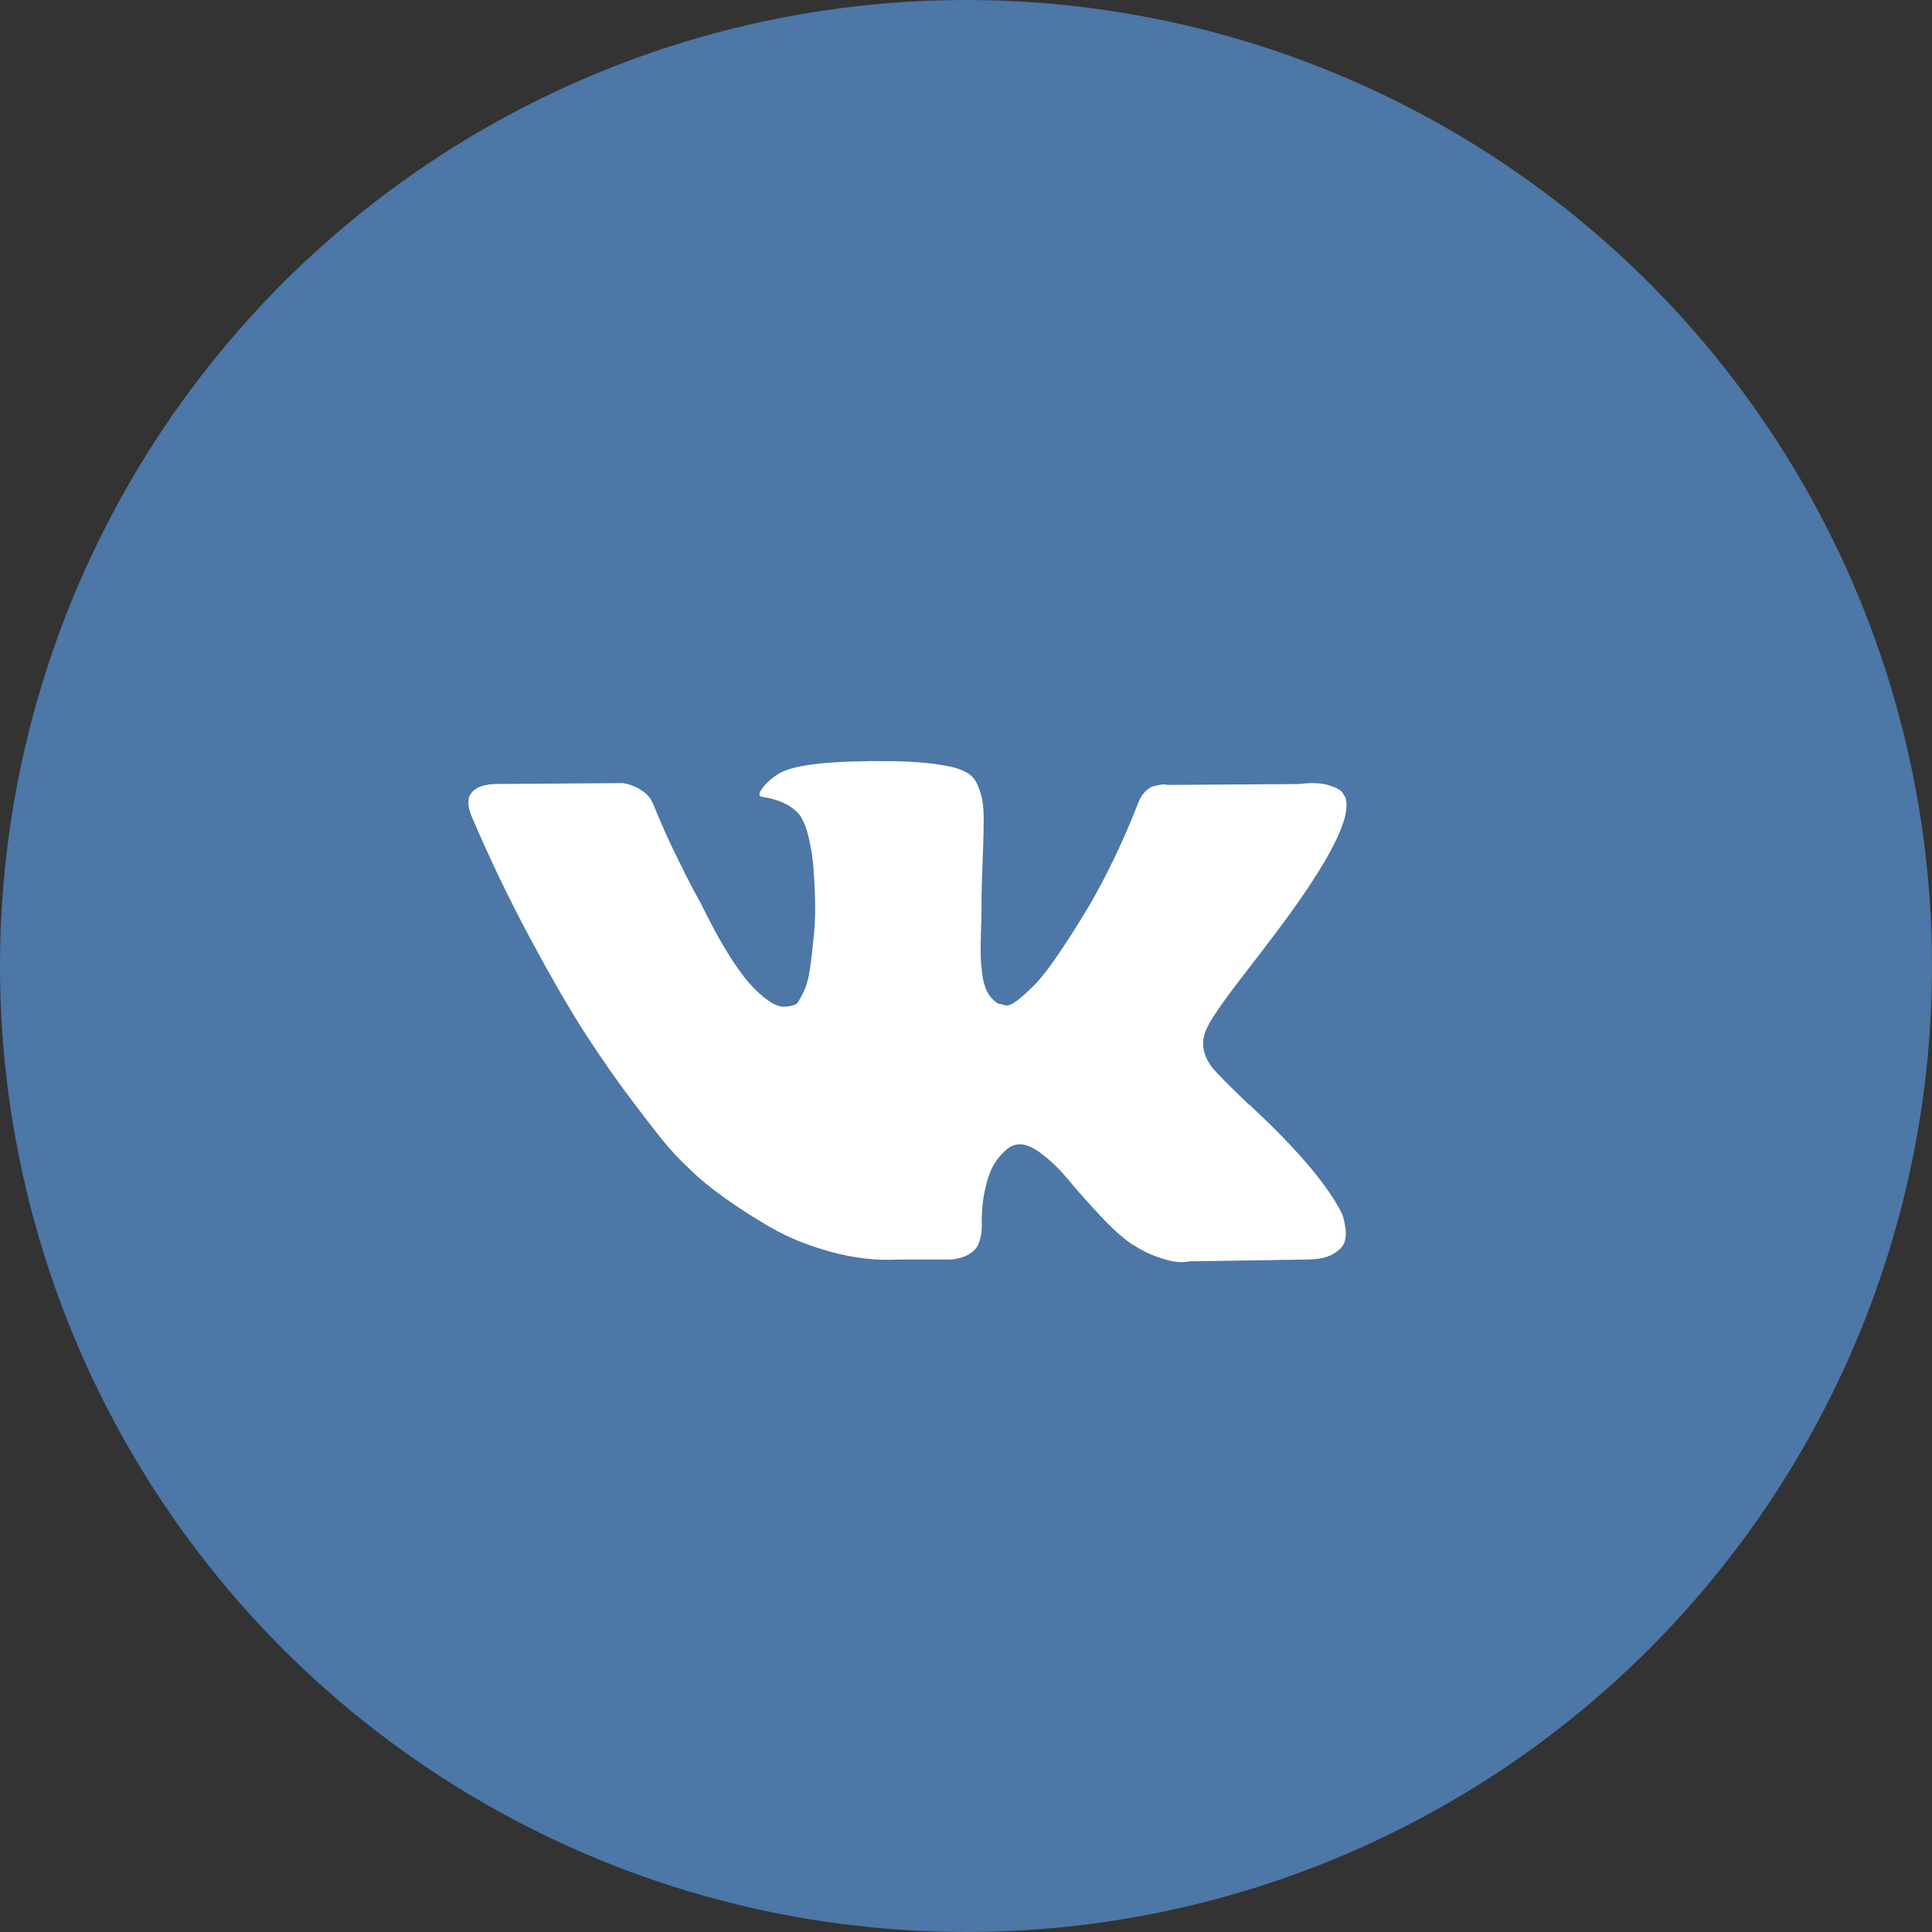
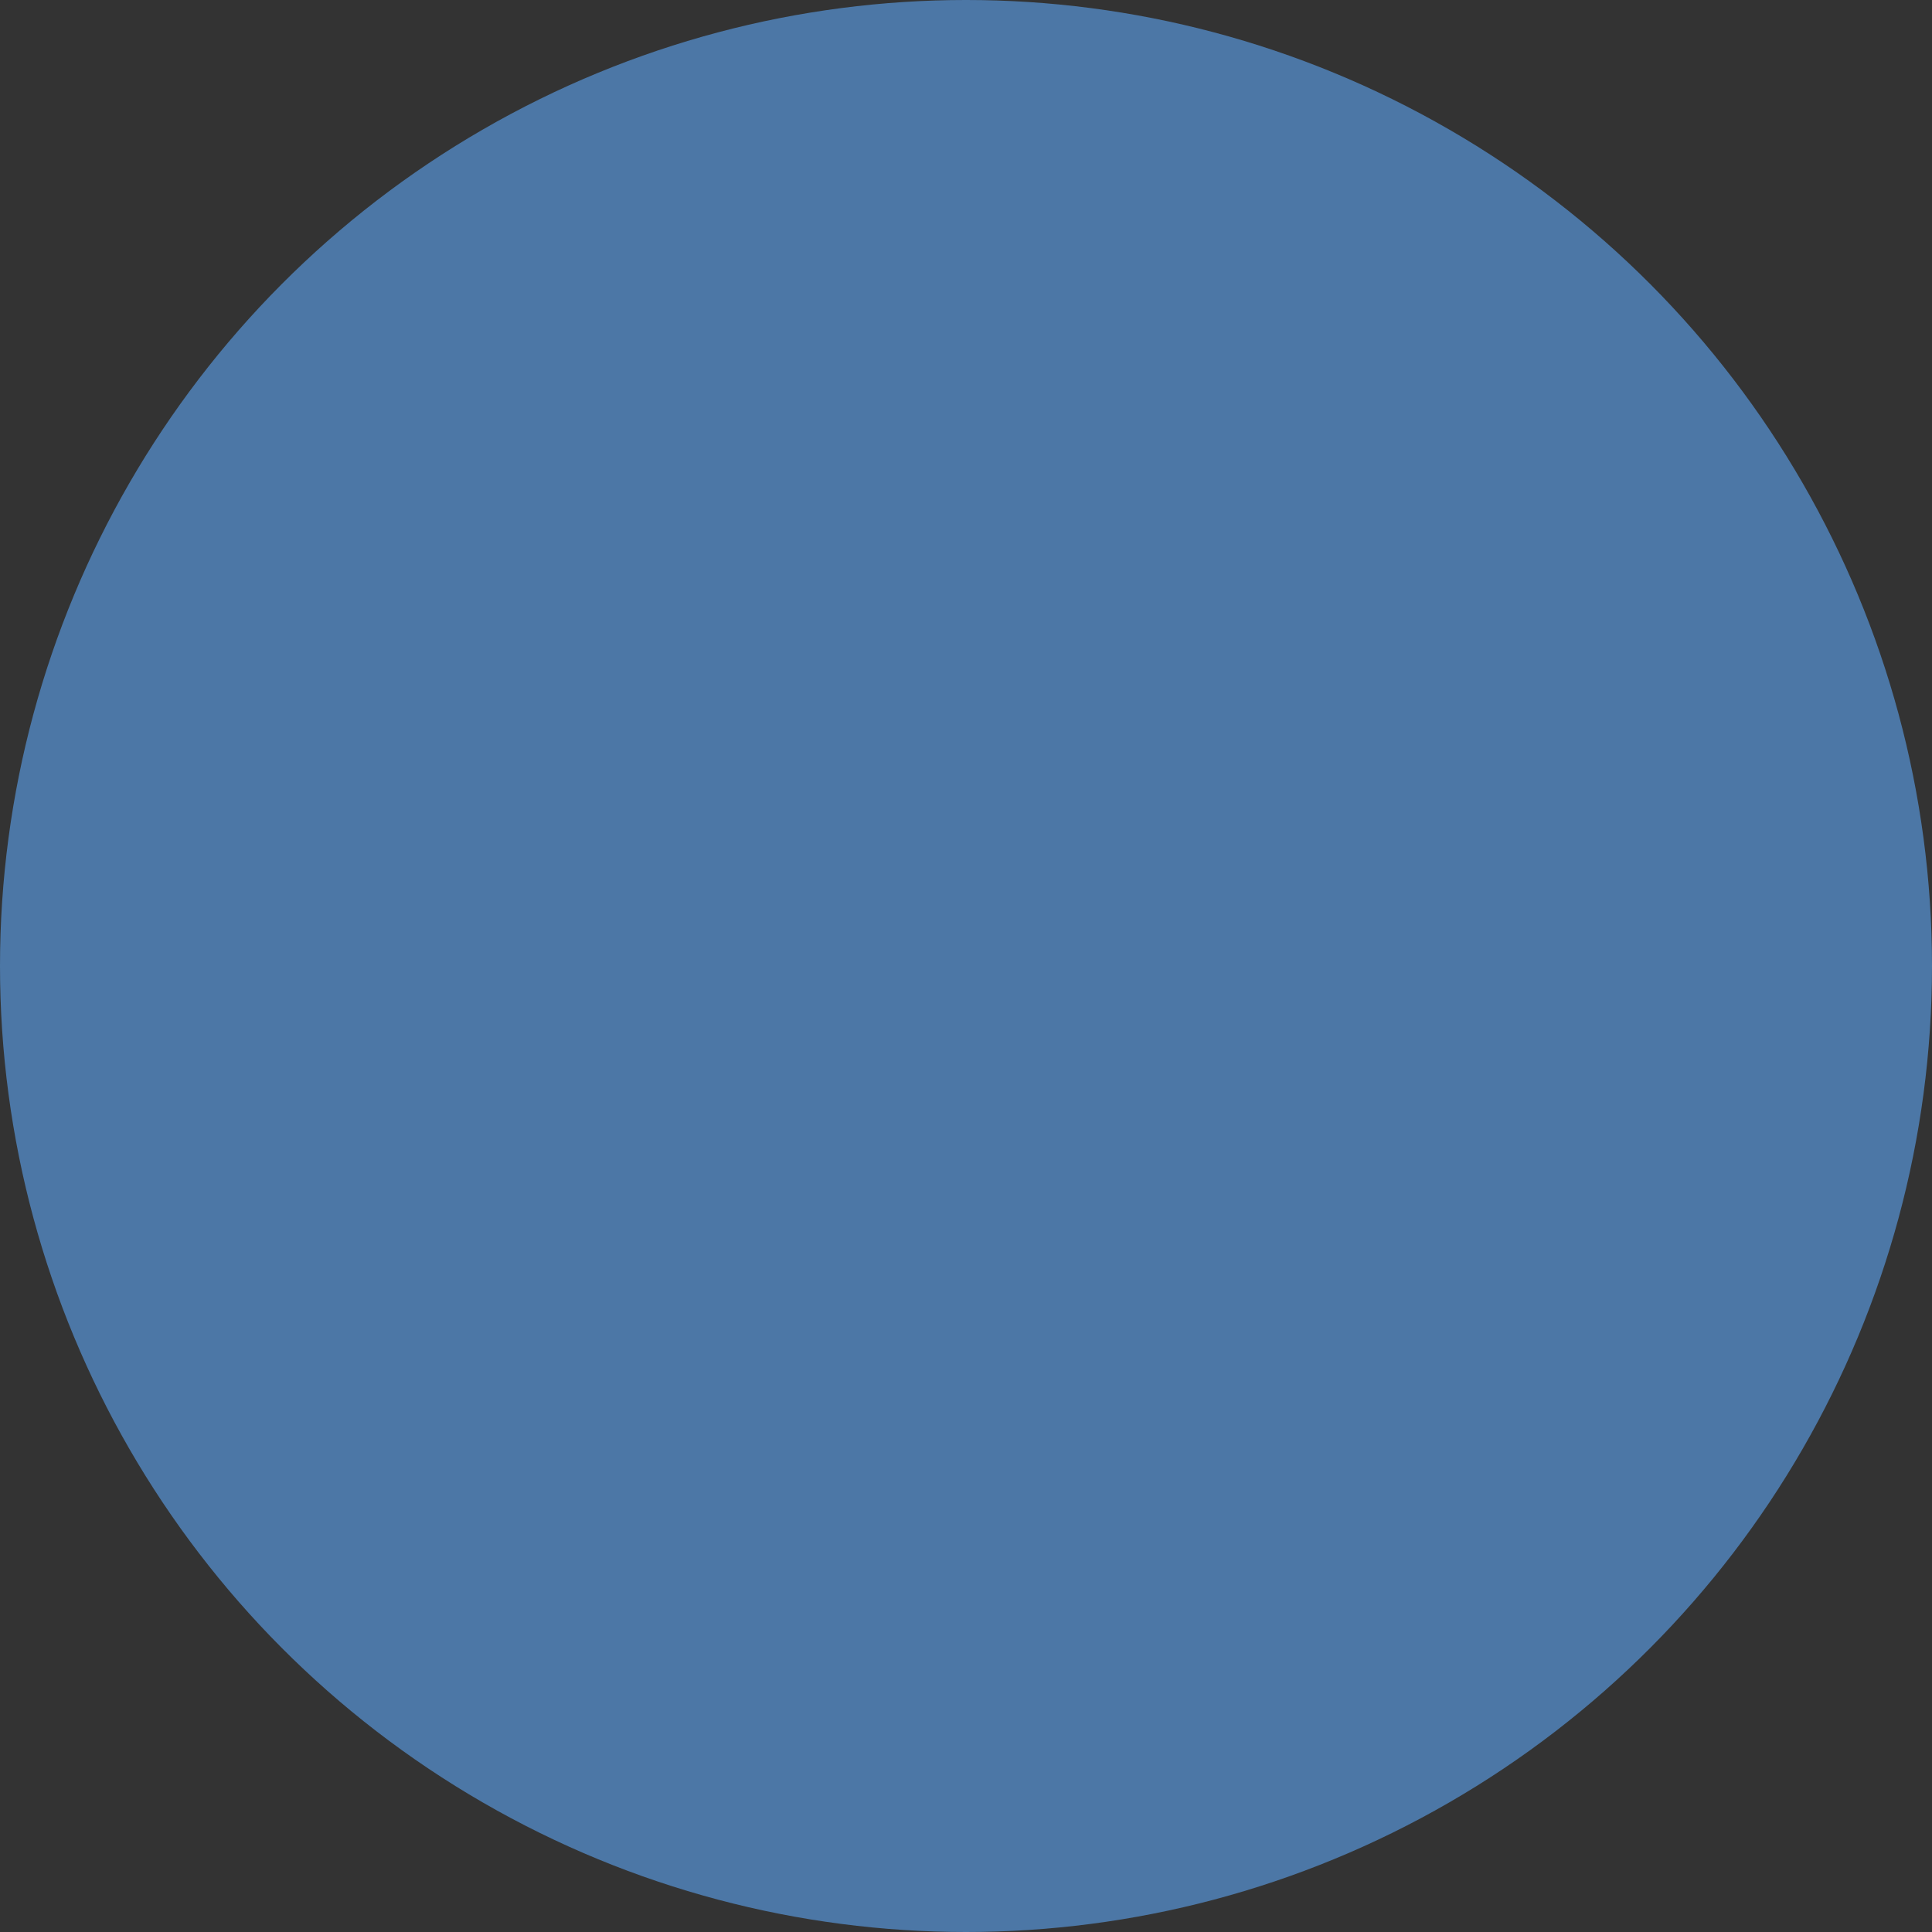
<svg xmlns="http://www.w3.org/2000/svg" width="33" height="33" viewBox="0 0 33 33" fill="none">
  <rect x="0" y="0" width="33" height="33" fill="#333333" stroke="none" />
  <circle cx="16.5" cy="16.5" r="16.5" fill="#4C77A6" />
  <g clip-path="url(#clip0)">
-     <path d="M22.921 20.729C22.902 20.69 22.885 20.657 22.87 20.631C22.609 20.163 22.112 19.587 21.378 18.905L21.363 18.89L21.355 18.882L21.347 18.874H21.339C21.006 18.556 20.795 18.343 20.706 18.234C20.545 18.025 20.509 17.814 20.597 17.601C20.659 17.439 20.894 17.099 21.3 16.578C21.513 16.302 21.683 16.081 21.807 15.914C22.708 14.716 23.099 13.951 22.979 13.618L22.932 13.54C22.901 13.493 22.82 13.45 22.69 13.411C22.56 13.372 22.394 13.366 22.19 13.392L19.941 13.407C19.905 13.394 19.853 13.396 19.785 13.411C19.717 13.427 19.683 13.435 19.683 13.435L19.644 13.454L19.613 13.478C19.587 13.493 19.558 13.521 19.527 13.56C19.496 13.599 19.47 13.644 19.449 13.696C19.204 14.326 18.926 14.912 18.614 15.454C18.421 15.776 18.244 16.056 18.082 16.293C17.921 16.53 17.786 16.704 17.677 16.816C17.567 16.928 17.468 17.018 17.38 17.086C17.291 17.154 17.224 17.182 17.177 17.172C17.13 17.161 17.086 17.151 17.044 17.14C16.971 17.093 16.912 17.03 16.868 16.949C16.824 16.868 16.794 16.767 16.778 16.645C16.763 16.522 16.753 16.417 16.751 16.328C16.748 16.24 16.75 16.115 16.755 15.953C16.76 15.792 16.763 15.682 16.763 15.625C16.763 15.427 16.767 15.213 16.774 14.981C16.782 14.749 16.789 14.566 16.794 14.43C16.799 14.295 16.802 14.152 16.802 14.001C16.802 13.85 16.793 13.731 16.774 13.645C16.756 13.56 16.729 13.476 16.692 13.396C16.656 13.315 16.603 13.252 16.532 13.208C16.462 13.164 16.375 13.129 16.271 13.103C15.995 13.04 15.643 13.006 15.216 13.001C14.248 12.991 13.626 13.053 13.35 13.189C13.241 13.246 13.142 13.324 13.053 13.423C12.959 13.537 12.946 13.6 13.014 13.61C13.326 13.657 13.548 13.769 13.678 13.946L13.725 14.04C13.761 14.107 13.798 14.227 13.834 14.399C13.87 14.571 13.894 14.761 13.904 14.969C13.93 15.349 13.93 15.675 13.904 15.945C13.878 16.216 13.854 16.427 13.83 16.578C13.807 16.729 13.771 16.851 13.725 16.945C13.678 17.039 13.646 17.096 13.631 17.117C13.615 17.138 13.602 17.151 13.592 17.156C13.524 17.182 13.454 17.195 13.381 17.195C13.308 17.195 13.22 17.159 13.116 17.085C13.011 17.013 12.903 16.912 12.791 16.785C12.68 16.657 12.553 16.479 12.413 16.25C12.272 16.021 12.126 15.75 11.975 15.438L11.85 15.211C11.772 15.065 11.665 14.853 11.53 14.575C11.395 14.296 11.275 14.027 11.171 13.766C11.129 13.657 11.067 13.574 10.983 13.516L10.944 13.493C10.918 13.472 10.877 13.45 10.819 13.427C10.762 13.403 10.702 13.386 10.64 13.376L8.5 13.391C8.281 13.391 8.133 13.441 8.055 13.54L8.024 13.587C8.008 13.613 8 13.654 8 13.712C8 13.769 8.016 13.839 8.047 13.922C8.359 14.657 8.699 15.365 9.066 16.047C9.433 16.729 9.752 17.278 10.023 17.695C10.293 18.111 10.569 18.504 10.851 18.874C11.132 19.244 11.318 19.48 11.409 19.584C11.5 19.689 11.572 19.767 11.624 19.819L11.819 20.006C11.944 20.131 12.127 20.281 12.37 20.455C12.612 20.63 12.88 20.802 13.174 20.971C13.468 21.14 13.81 21.278 14.201 21.385C14.592 21.491 14.972 21.534 15.341 21.514H16.239C16.422 21.498 16.56 21.441 16.653 21.342L16.684 21.303C16.705 21.271 16.725 21.223 16.743 21.158C16.761 21.093 16.77 21.021 16.77 20.944C16.765 20.72 16.782 20.518 16.821 20.338C16.86 20.159 16.904 20.023 16.954 19.932C17.003 19.841 17.059 19.764 17.122 19.702C17.184 19.64 17.229 19.602 17.255 19.589C17.281 19.576 17.301 19.567 17.317 19.561C17.442 19.52 17.589 19.56 17.758 19.683C17.928 19.805 18.086 19.956 18.235 20.136C18.383 20.315 18.562 20.517 18.77 20.741C18.978 20.965 19.16 21.131 19.317 21.241L19.473 21.334C19.577 21.397 19.712 21.454 19.879 21.506C20.045 21.558 20.191 21.571 20.316 21.545L22.315 21.514C22.513 21.514 22.667 21.481 22.776 21.416C22.886 21.351 22.951 21.279 22.971 21.201C22.992 21.123 22.994 21.035 22.975 20.936C22.957 20.837 22.939 20.768 22.921 20.729Z" fill="white" />
-   </g>
+     </g>
  <defs>
    <clipPath id="clip0">
-       <rect width="15" height="15" fill="white" transform="translate(8 10)" />
-     </clipPath>
+       </clipPath>
  </defs>
</svg>